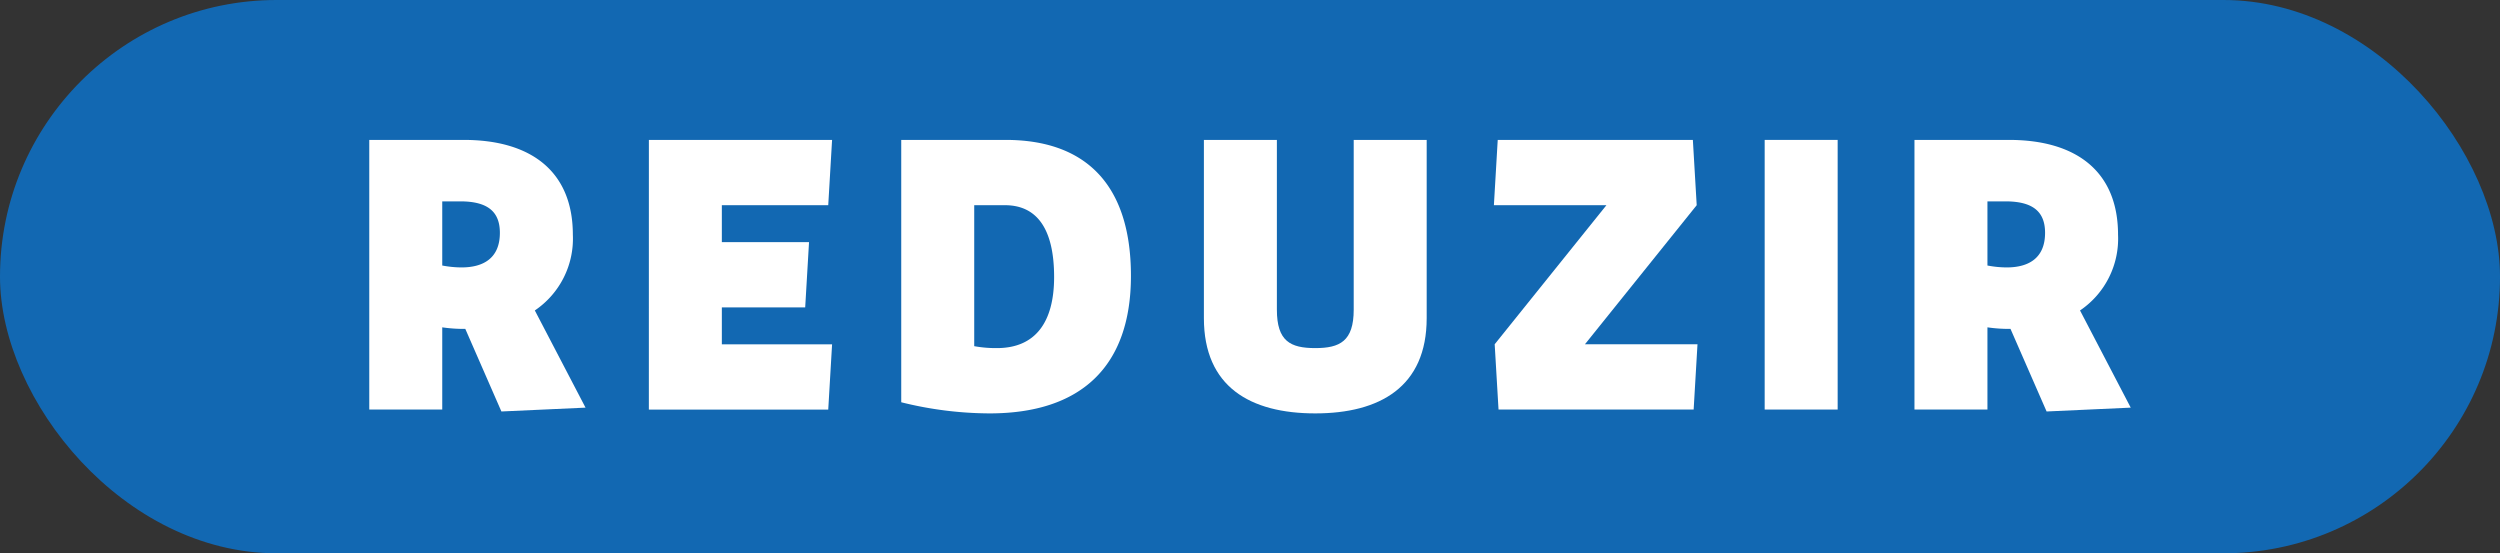
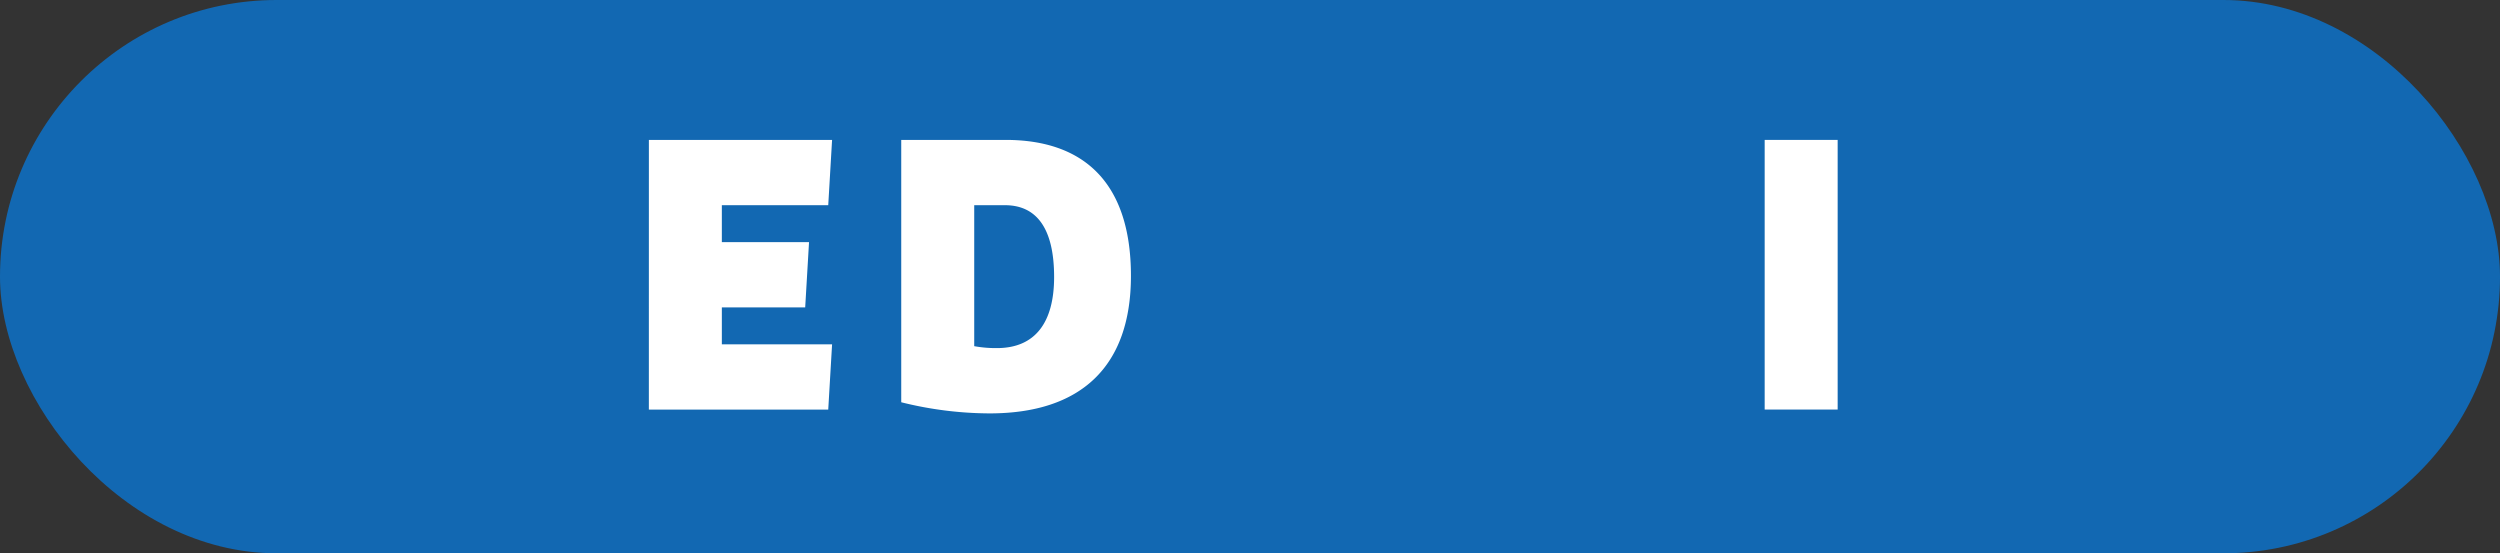
<svg xmlns="http://www.w3.org/2000/svg" width="250.561" height="55.453" viewBox="0 0 250.561 55.453">
  <rect x="0" y="0" width="250.561" height="55.453" fill="#333333" stroke="none" />
  <defs>
    <style>.a{fill:#1268b2;}.b{isolation:isolate;}.c{fill:#fff;}</style>
  </defs>
  <g transform="translate(-1598.305 1059.092)">
    <rect class="a" width="250.561" height="55.453" rx="27.726" transform="translate(1598.305 -1059.092)" />
    <g class="b">
      <g class="b">
-         <path class="c" d="M1642.629-1018.045h-7.314v-27.025h9.471c6.7,0,10.933,3.118,10.933,9.509a8.684,8.684,0,0,1-3.811,7.584l5.082,9.74-8.432.385-3.618-8.277a15.118,15.118,0,0,1-2.311-.155Zm0-14.436a10.584,10.584,0,0,0,1.925.192c2.194,0,3.851-.924,3.851-3.465,0-2.04-1.118-3.156-3.966-3.156h-1.81Z" />
        <path class="c" d="M1663.339-1045.07H1681.7l-.385,6.544h-10.664v3.7h8.739l-.385,6.545h-8.354v3.7H1681.7l-.385,6.544h-17.979Z" />
        <path class="c" d="M1711.653-1031.442c0,9.124-5.043,13.782-14.167,13.782a36.933,36.933,0,0,1-8.855-1.116v-26.294H1699.1C1706.879-1045.07,1711.653-1040.835,1711.653-1031.442Zm-15.707-7.084v14.129a12.067,12.067,0,0,0,2.271.193c3.85,0,5.736-2.58,5.736-7.122,0-5.005-1.847-7.2-4.927-7.2Z" />
-         <path class="c" d="M1726.28-1028.054c0,3.157,1.347,3.85,3.849,3.85,2.464,0,3.851-.693,3.851-3.85v-17.016h7.314v17.863c0,6.891-4.7,9.547-11.165,9.547-6.506,0-11.164-2.656-11.164-9.547v-17.863h7.315Z" />
-         <path class="c" d="M1748.414-1045.07h19.557l.385,6.544-11.2,13.937h11.279l-.385,6.544h-19.556l-.386-6.544,11.2-13.937H1748.03Z" />
        <path class="c" d="M1782.483-1045.07v27.025h-7.315v-27.025Z" />
-         <path class="c" d="M1797.495-1018.045h-7.314v-27.025h9.471c6.7,0,10.933,3.118,10.933,9.509a8.685,8.685,0,0,1-3.811,7.584l5.082,9.74-8.432.385-3.618-8.277a15.129,15.129,0,0,1-2.311-.155Zm0-14.436a10.594,10.594,0,0,0,1.925.192c2.195,0,3.851-.924,3.851-3.465,0-2.04-1.117-3.156-3.966-3.156h-1.81Z" />
      </g>
    </g>
  </g>
</svg>